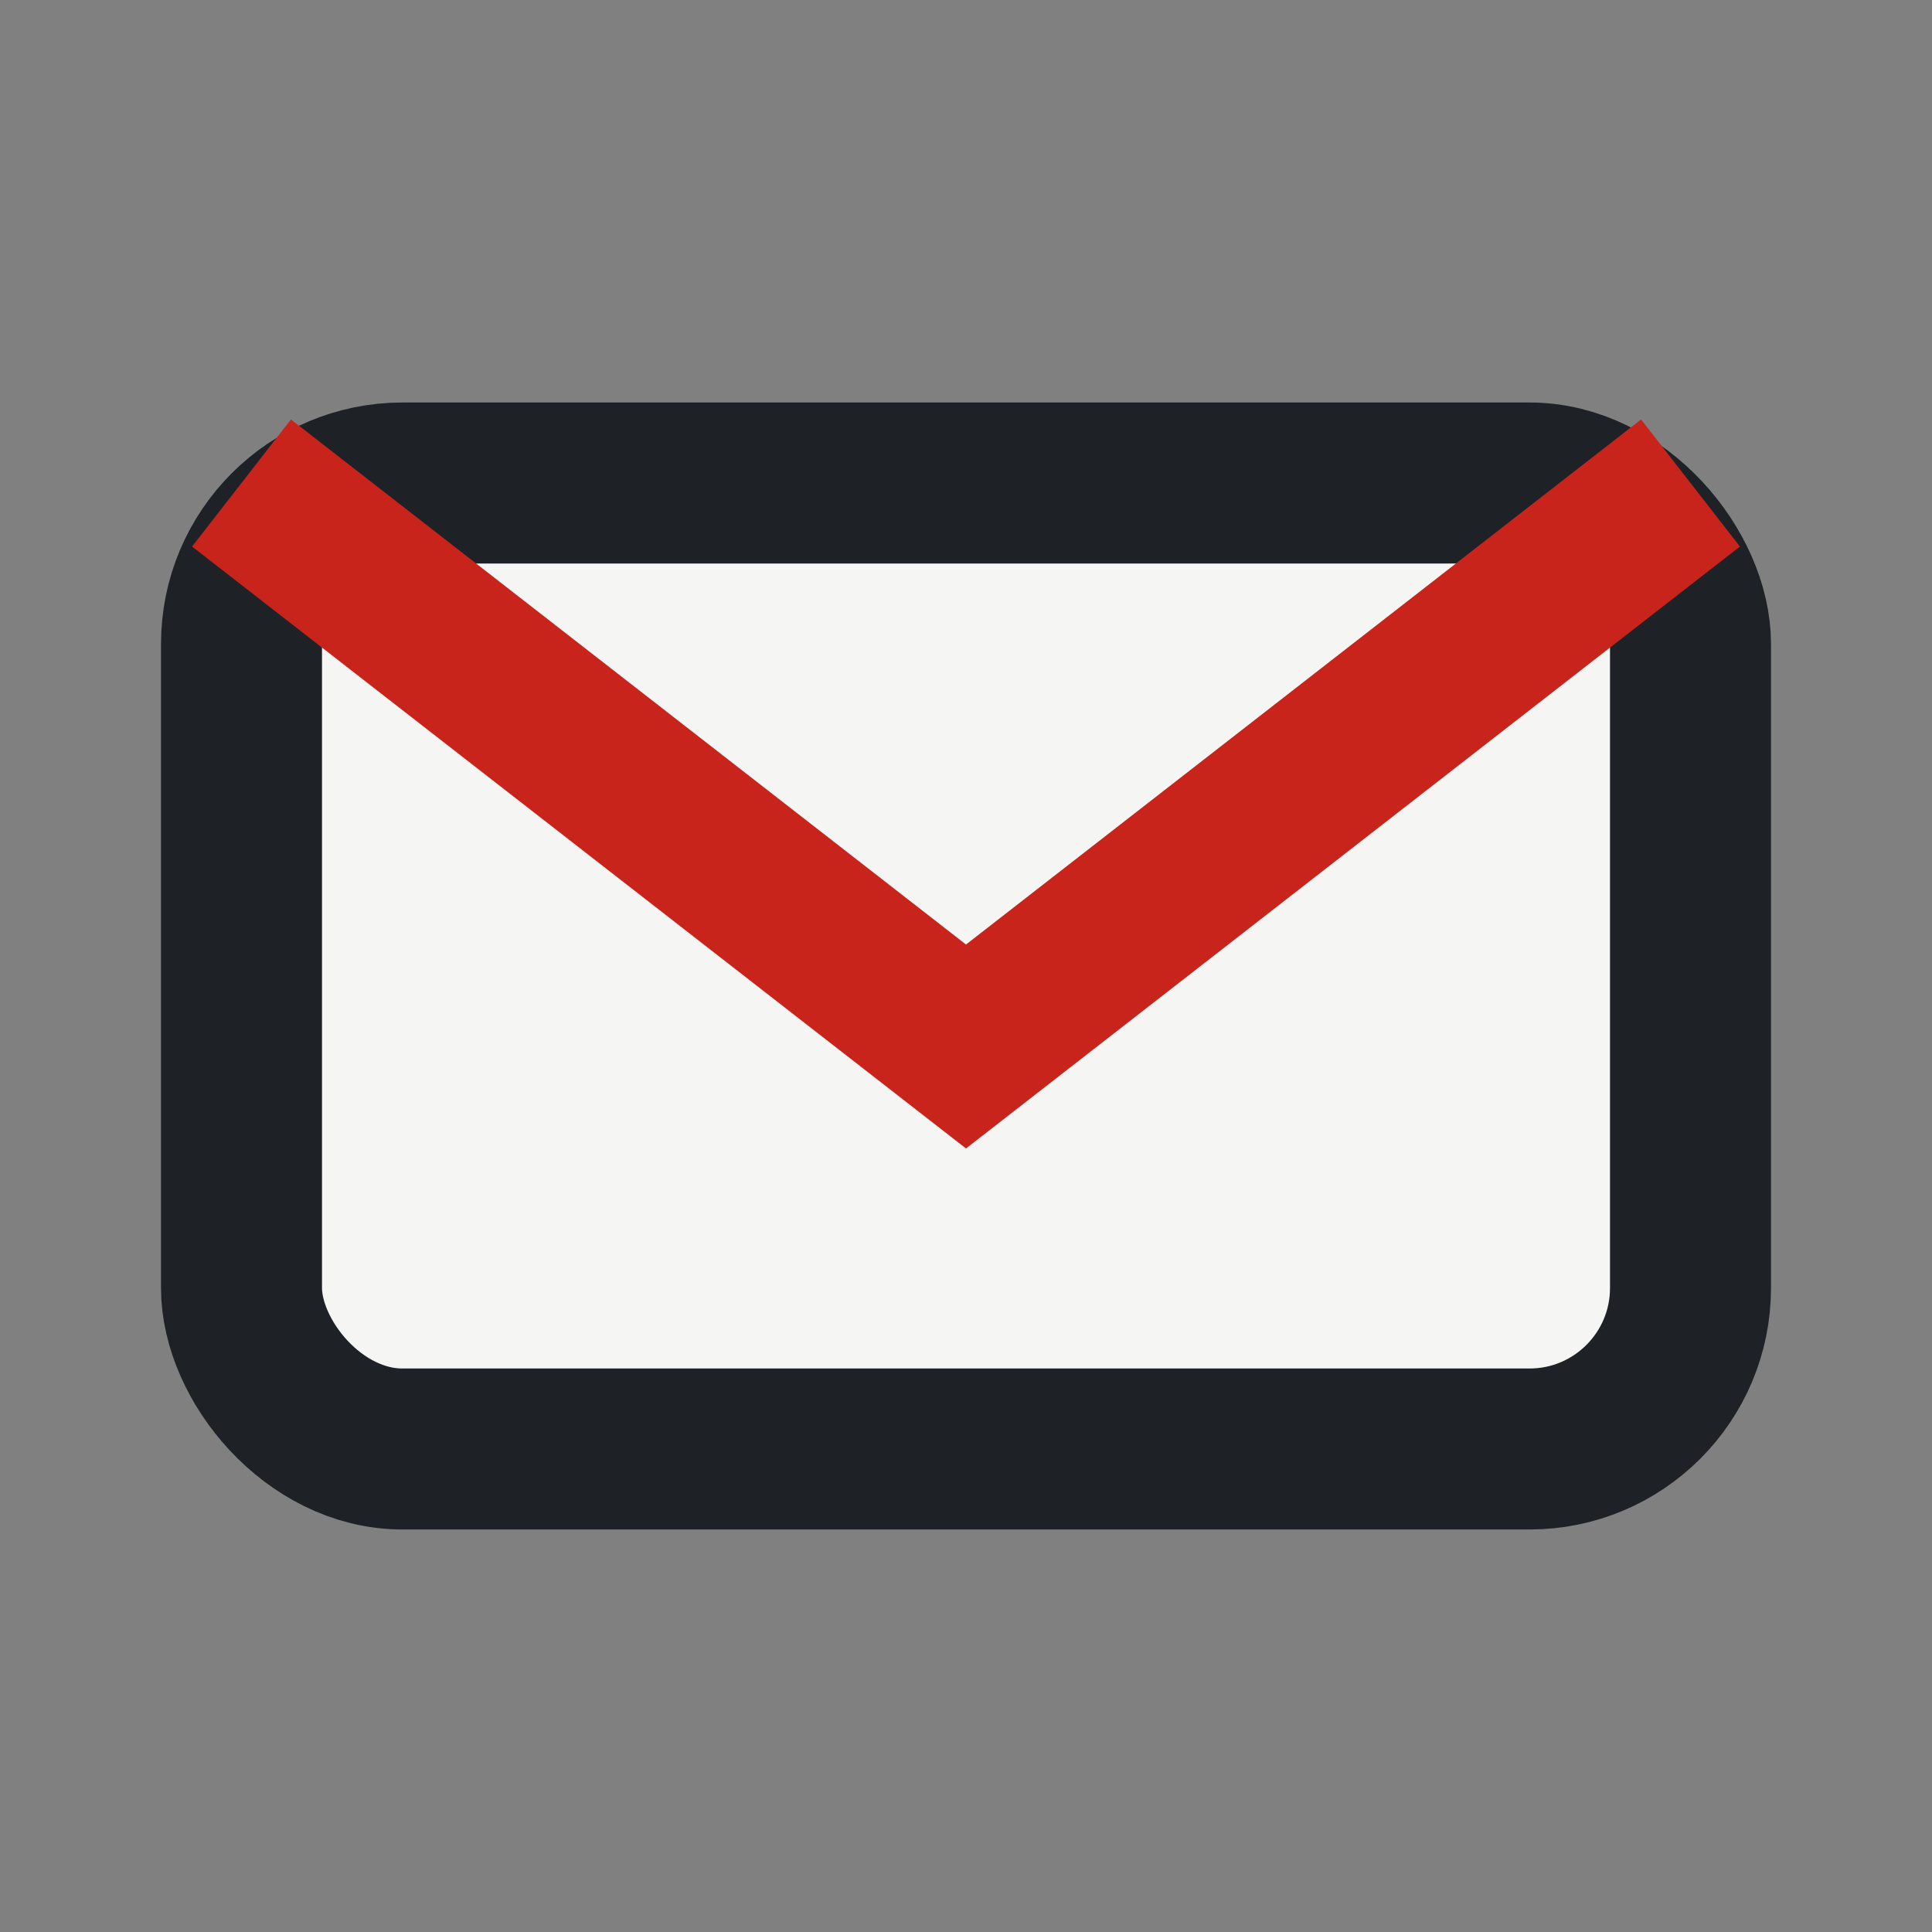
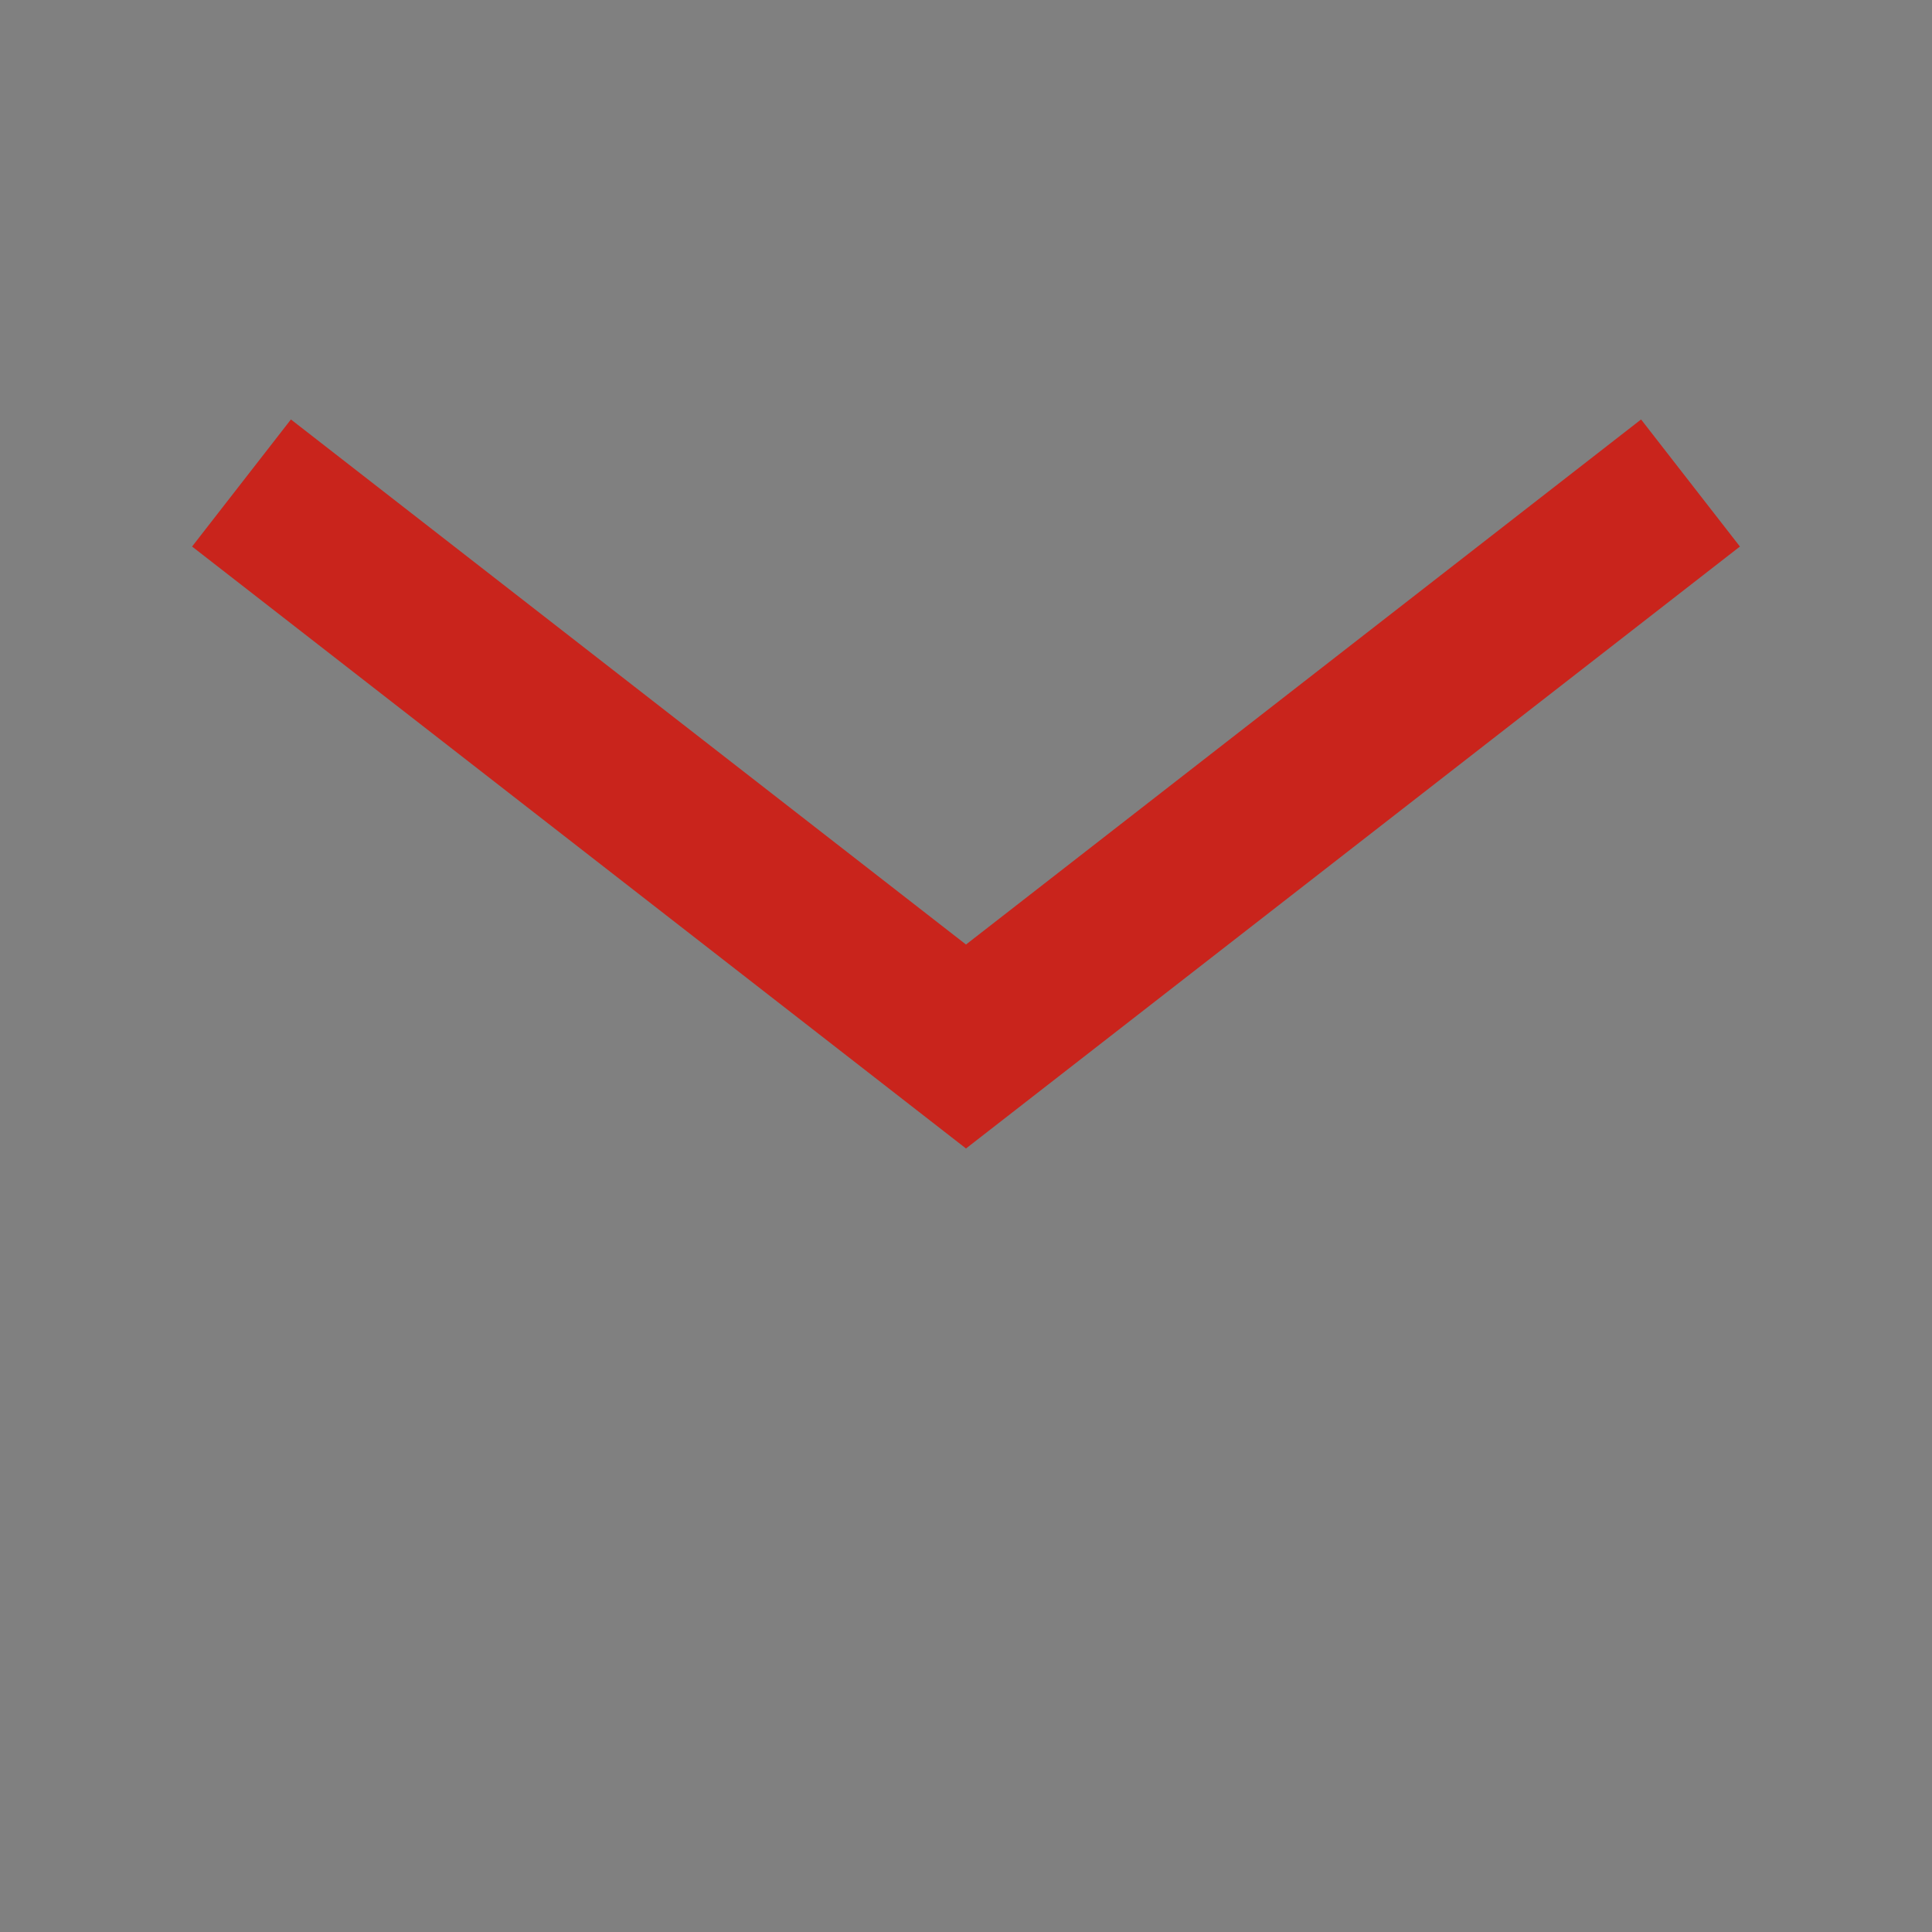
<svg xmlns="http://www.w3.org/2000/svg" width="24" height="24" viewBox="0 0 24 24">
  <rect x="0" y="0" width="24" height="24" fill="#808080" stroke="none" />
-   <rect x="3" y="6" width="18" height="12" rx="2" fill="#F5F5F3" stroke="#1E2227" stroke-width="2" />
  <path d="M3 6l9 7 9-7" fill="none" stroke="#C9241C" stroke-width="2" />
</svg>